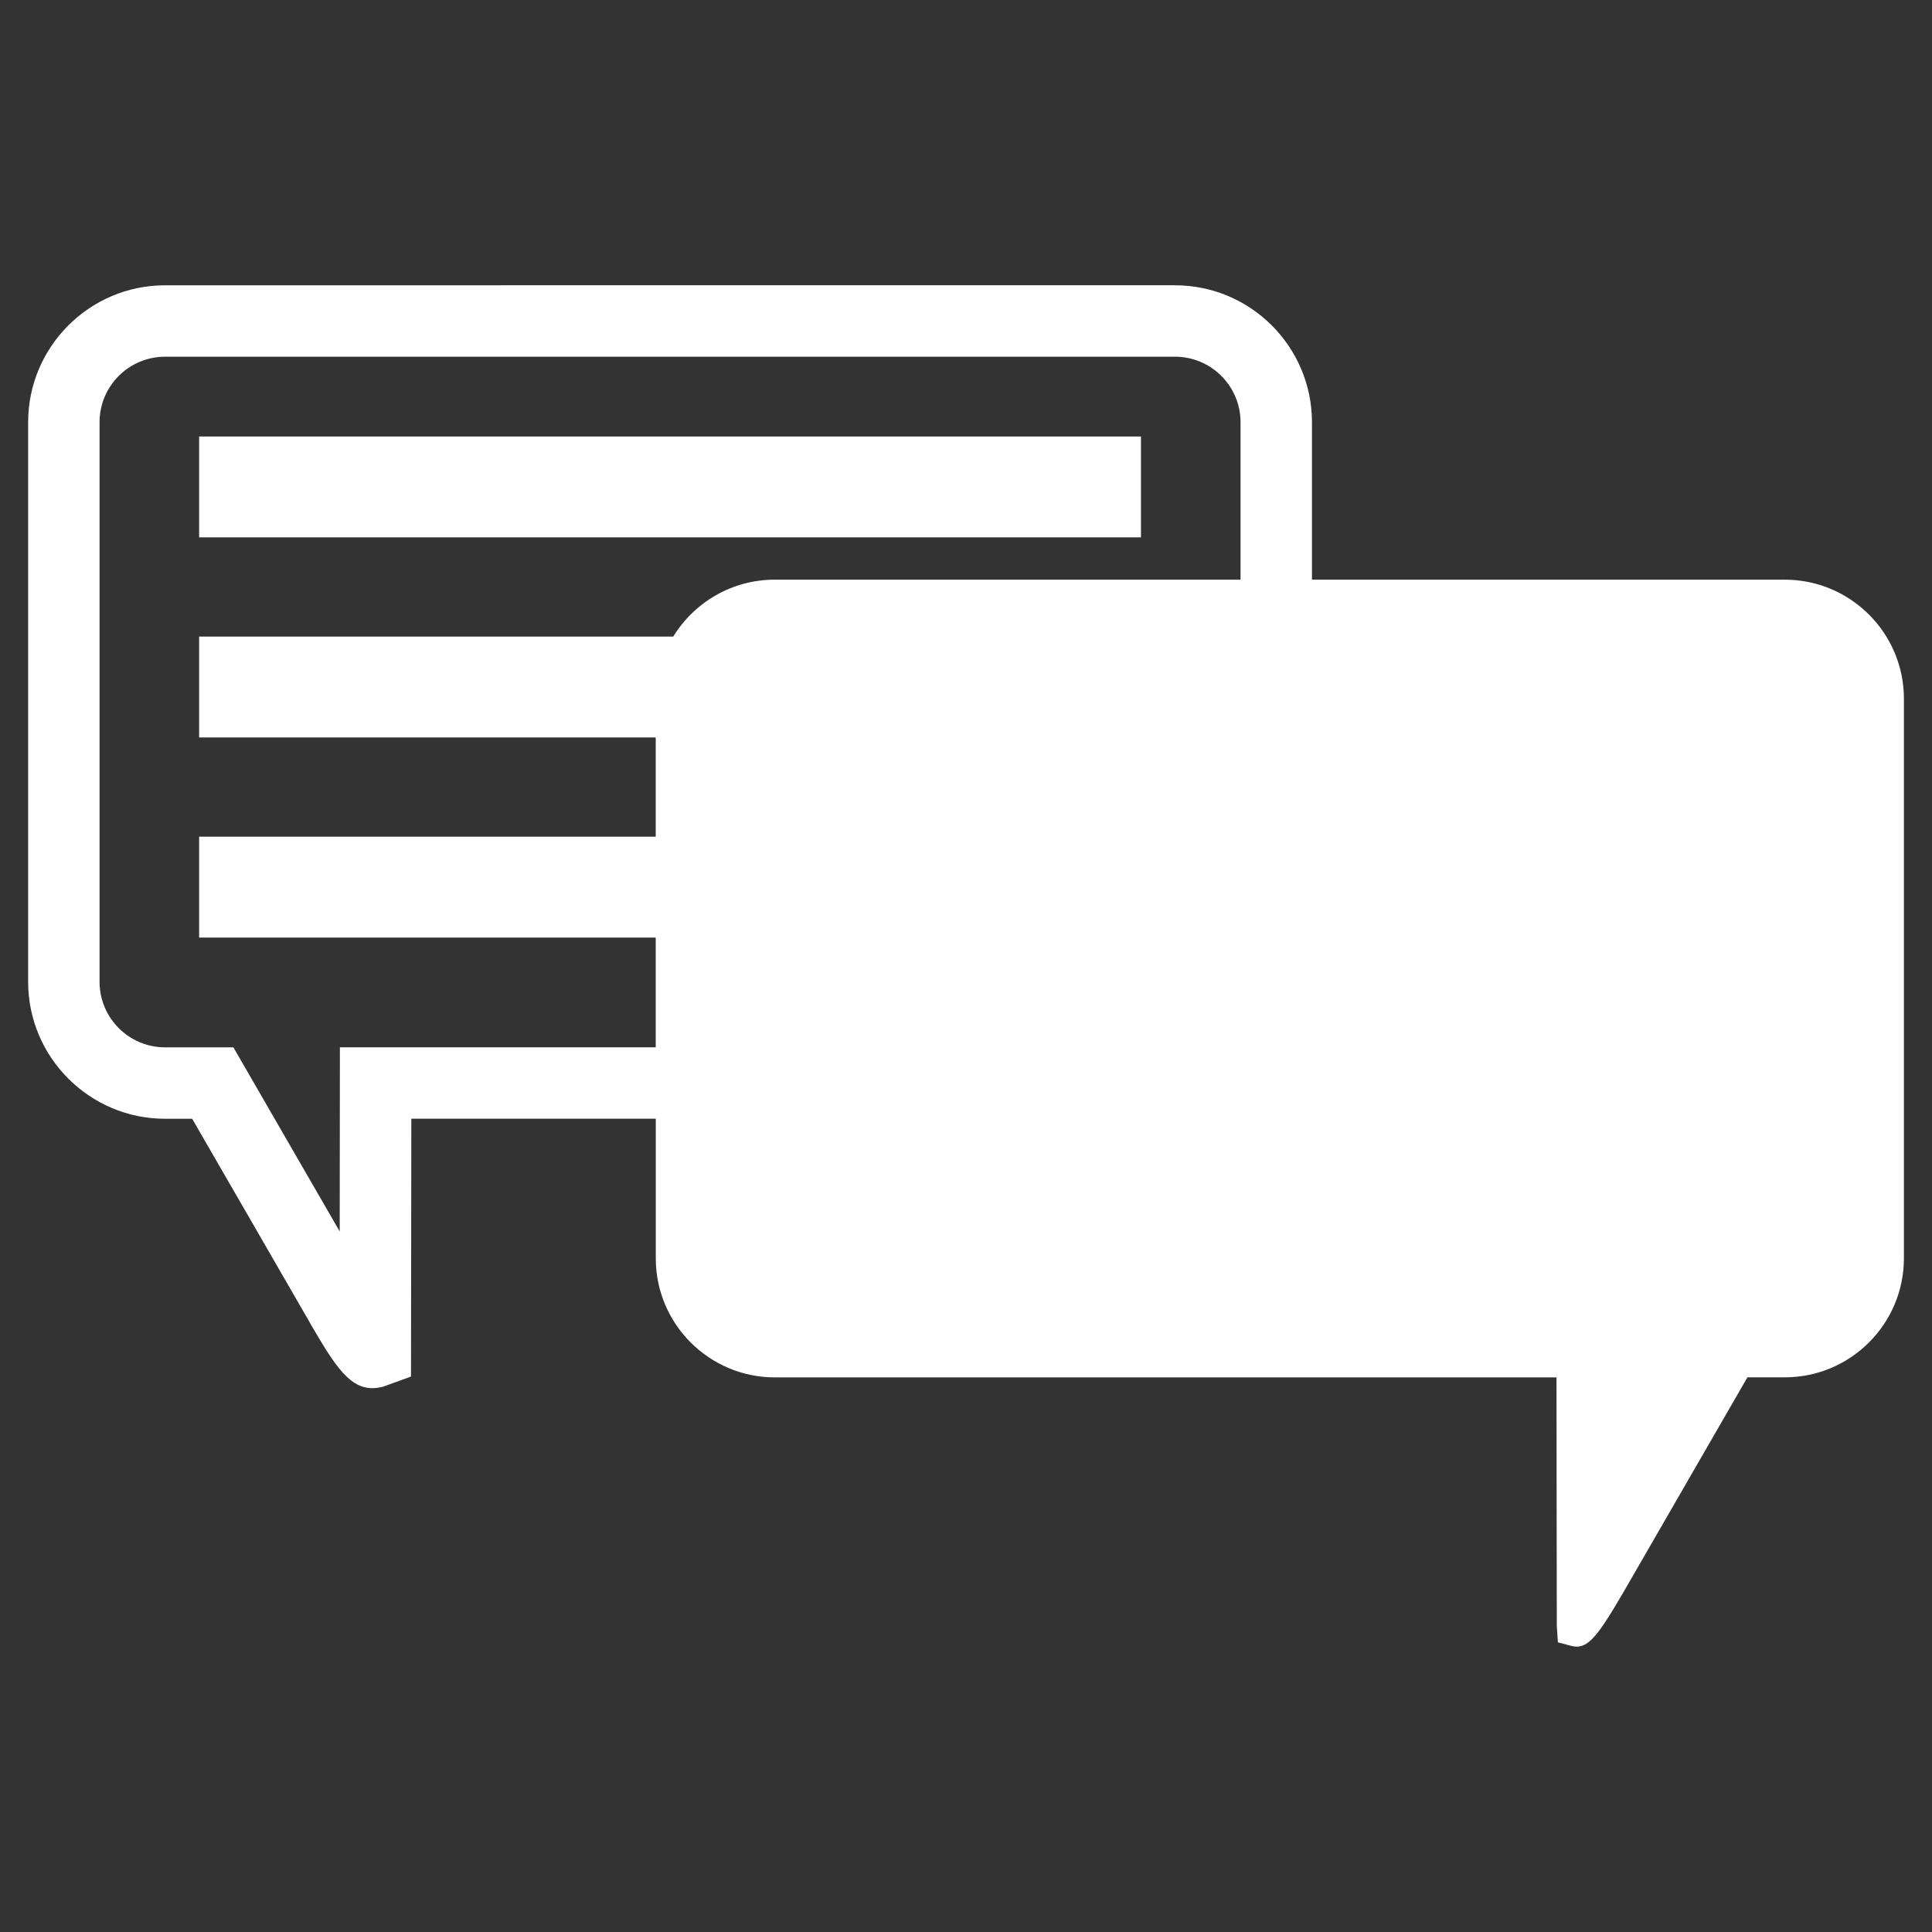
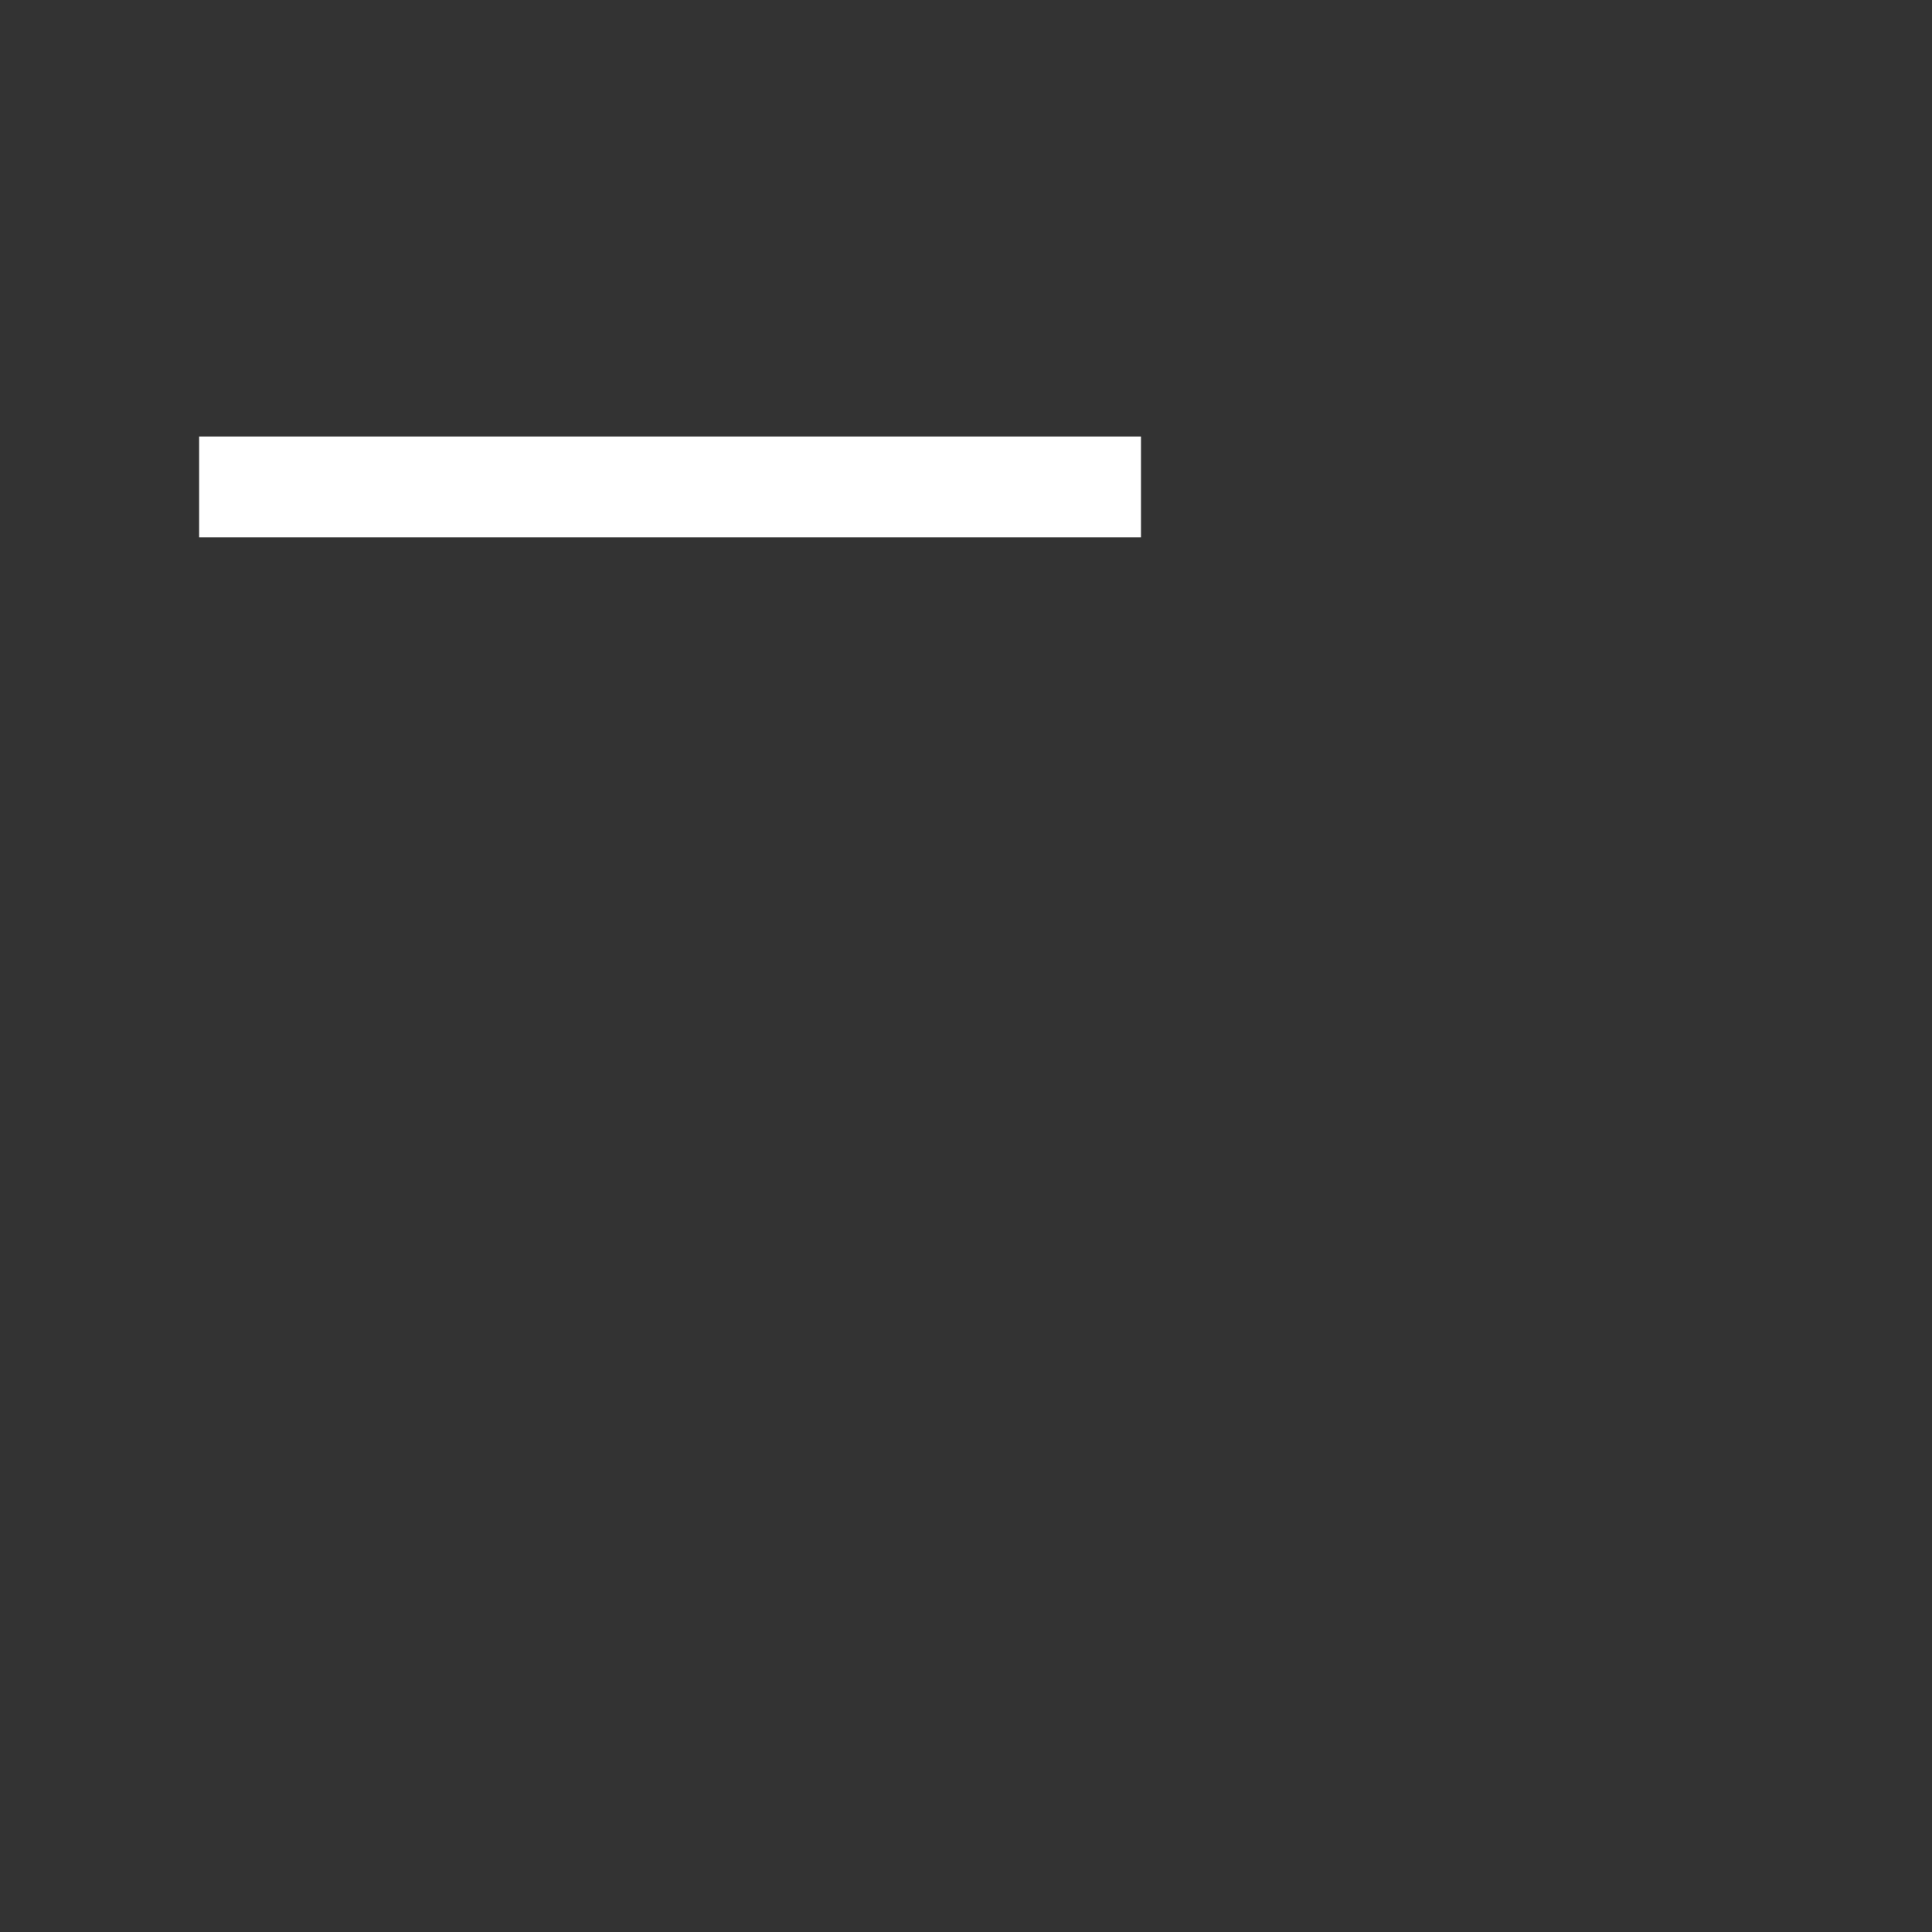
<svg xmlns="http://www.w3.org/2000/svg" id="Layer_1" x="0px" y="0px" viewBox="0 0 300 300" style="enable-background:new 0 0 300 300;" xml:space="preserve">
  <rect x="0" y="0" width="300" height="300" fill="#333333" stroke="none" />
  <style type="text/css">	.st0{fill:#E83D3D;}	.st1{fill:#E52728;}	.st2{fill:#FFFFFF;}	.st3{fill:#C6C6C5;}	.st4{fill:#3C3C3B;}	.st5{fill:#868686;}	.st6{fill:#D9D9D9;}	.st7{fill:#ECECEC;}	.st8{fill:#E42627;}	.st9{fill:#575756;}	.st10{fill:#B1B1B1;}	.st11{fill:#7DBA33;}	.st12{fill:none;stroke:#FFFFFF;stroke-width:0.648;stroke-miterlimit:10;}	.st13{enable-background:new    ;}	.st14{fill:#DC0E23;}</style>
  <g>
    <rect x="30.92" y="67.78" class="st2" width="146.25" height="15.66" />
-     <path class="st2" d="M277.14,90.01h-73.42V65.56c0-11.72-9.54-21.26-21.26-21.26H25.63c-11.72,0-21.26,9.54-21.26,21.26v86.9  c0,11.72,9.54,21.26,21.26,21.26h4.21l17.14,29.69c4.57,7.98,6.96,12.15,10.84,12.14c0.54,0,1.1-0.08,1.71-0.24l4.29-1.56  l0.05-40.04h37.96v21.68c0,10.2,8.29,18.49,18.49,18.49h121.37l0.05,38.55l0.17,2.59l2.06,0.55c0.31,0.08,0.6,0.12,0.88,0.12  c2.16,0,3.88-2.57,8.55-10.73l17.94-31.09h5.81c10.2,0,18.49-8.3,18.49-18.49v-86.9C295.63,98.3,287.34,90.01,277.14,90.01z   M52.78,162.63l-0.03,28.59l-16.51-28.59H25.63c-5.61,0-10.17-4.56-10.17-10.17v-86.9c0-5.61,4.56-10.17,10.17-10.17h156.83  c5.61,0,10.17,4.56,10.17,10.17v24.45h-72.33c-6.66,0-12.51,3.54-15.76,8.84H30.92v15.66h70.9v15.41h-70.9v15.66h70.9v17.04H52.78z  " />
  </g>
</svg>